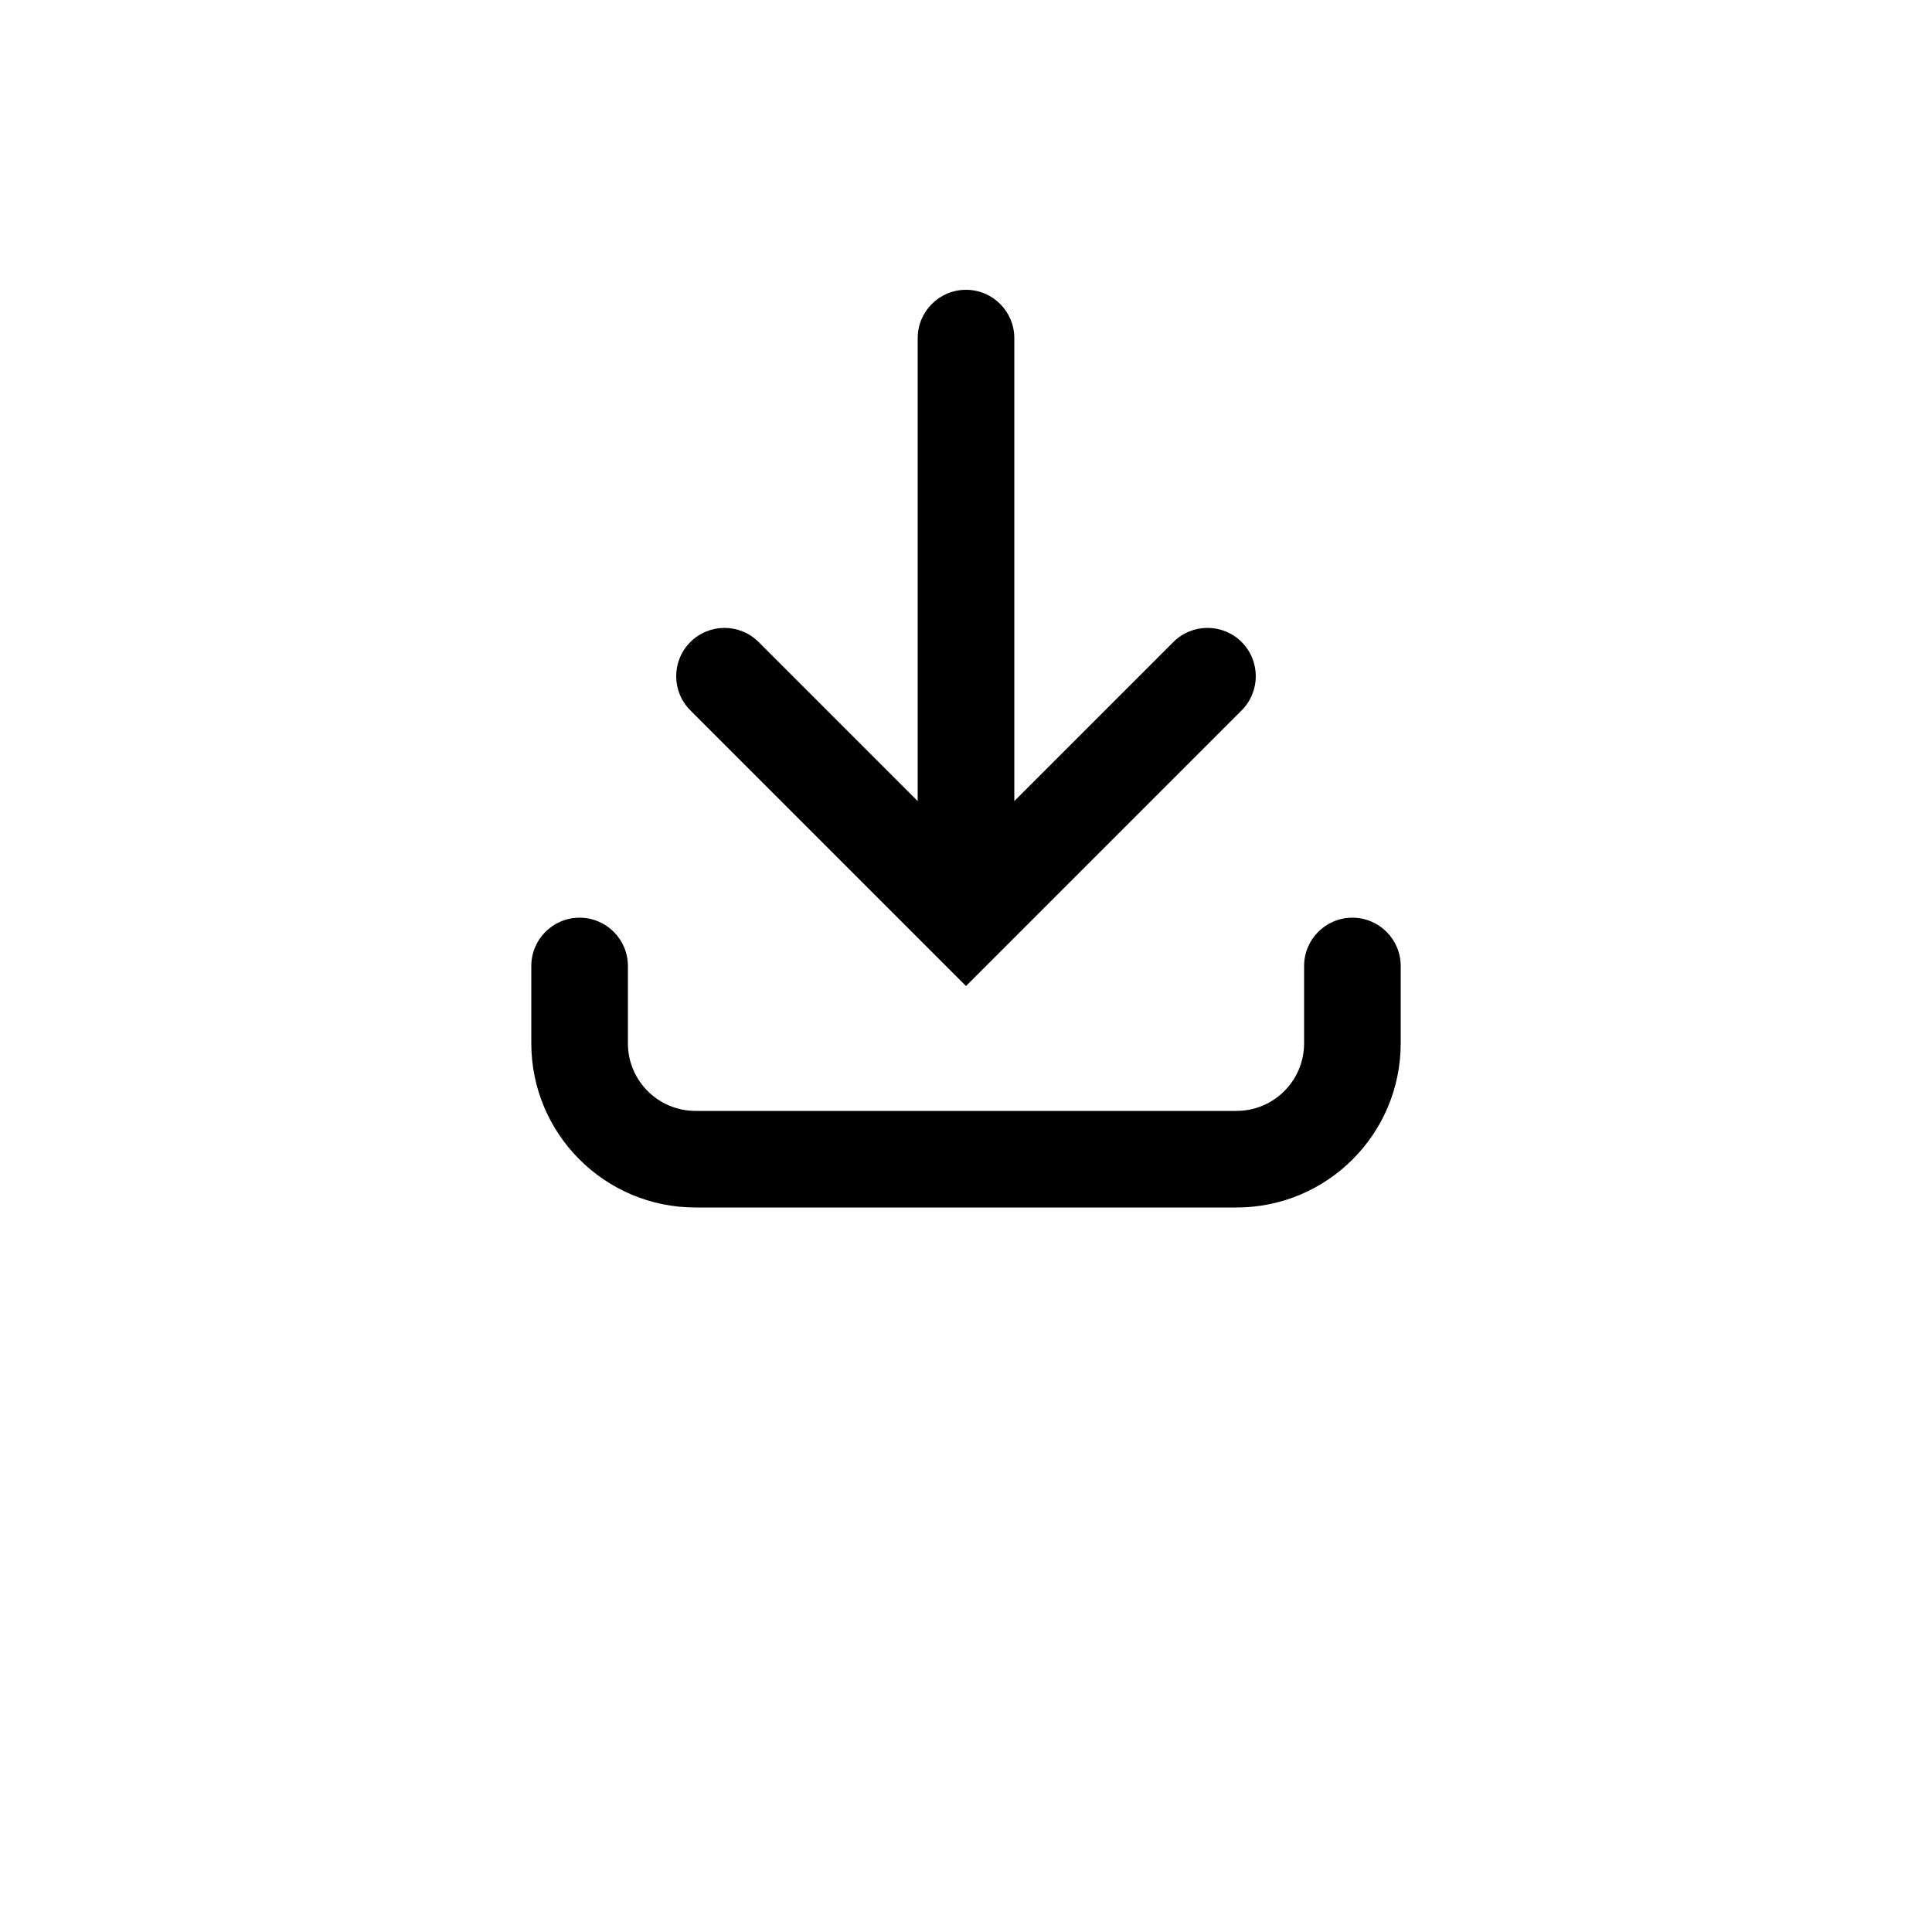
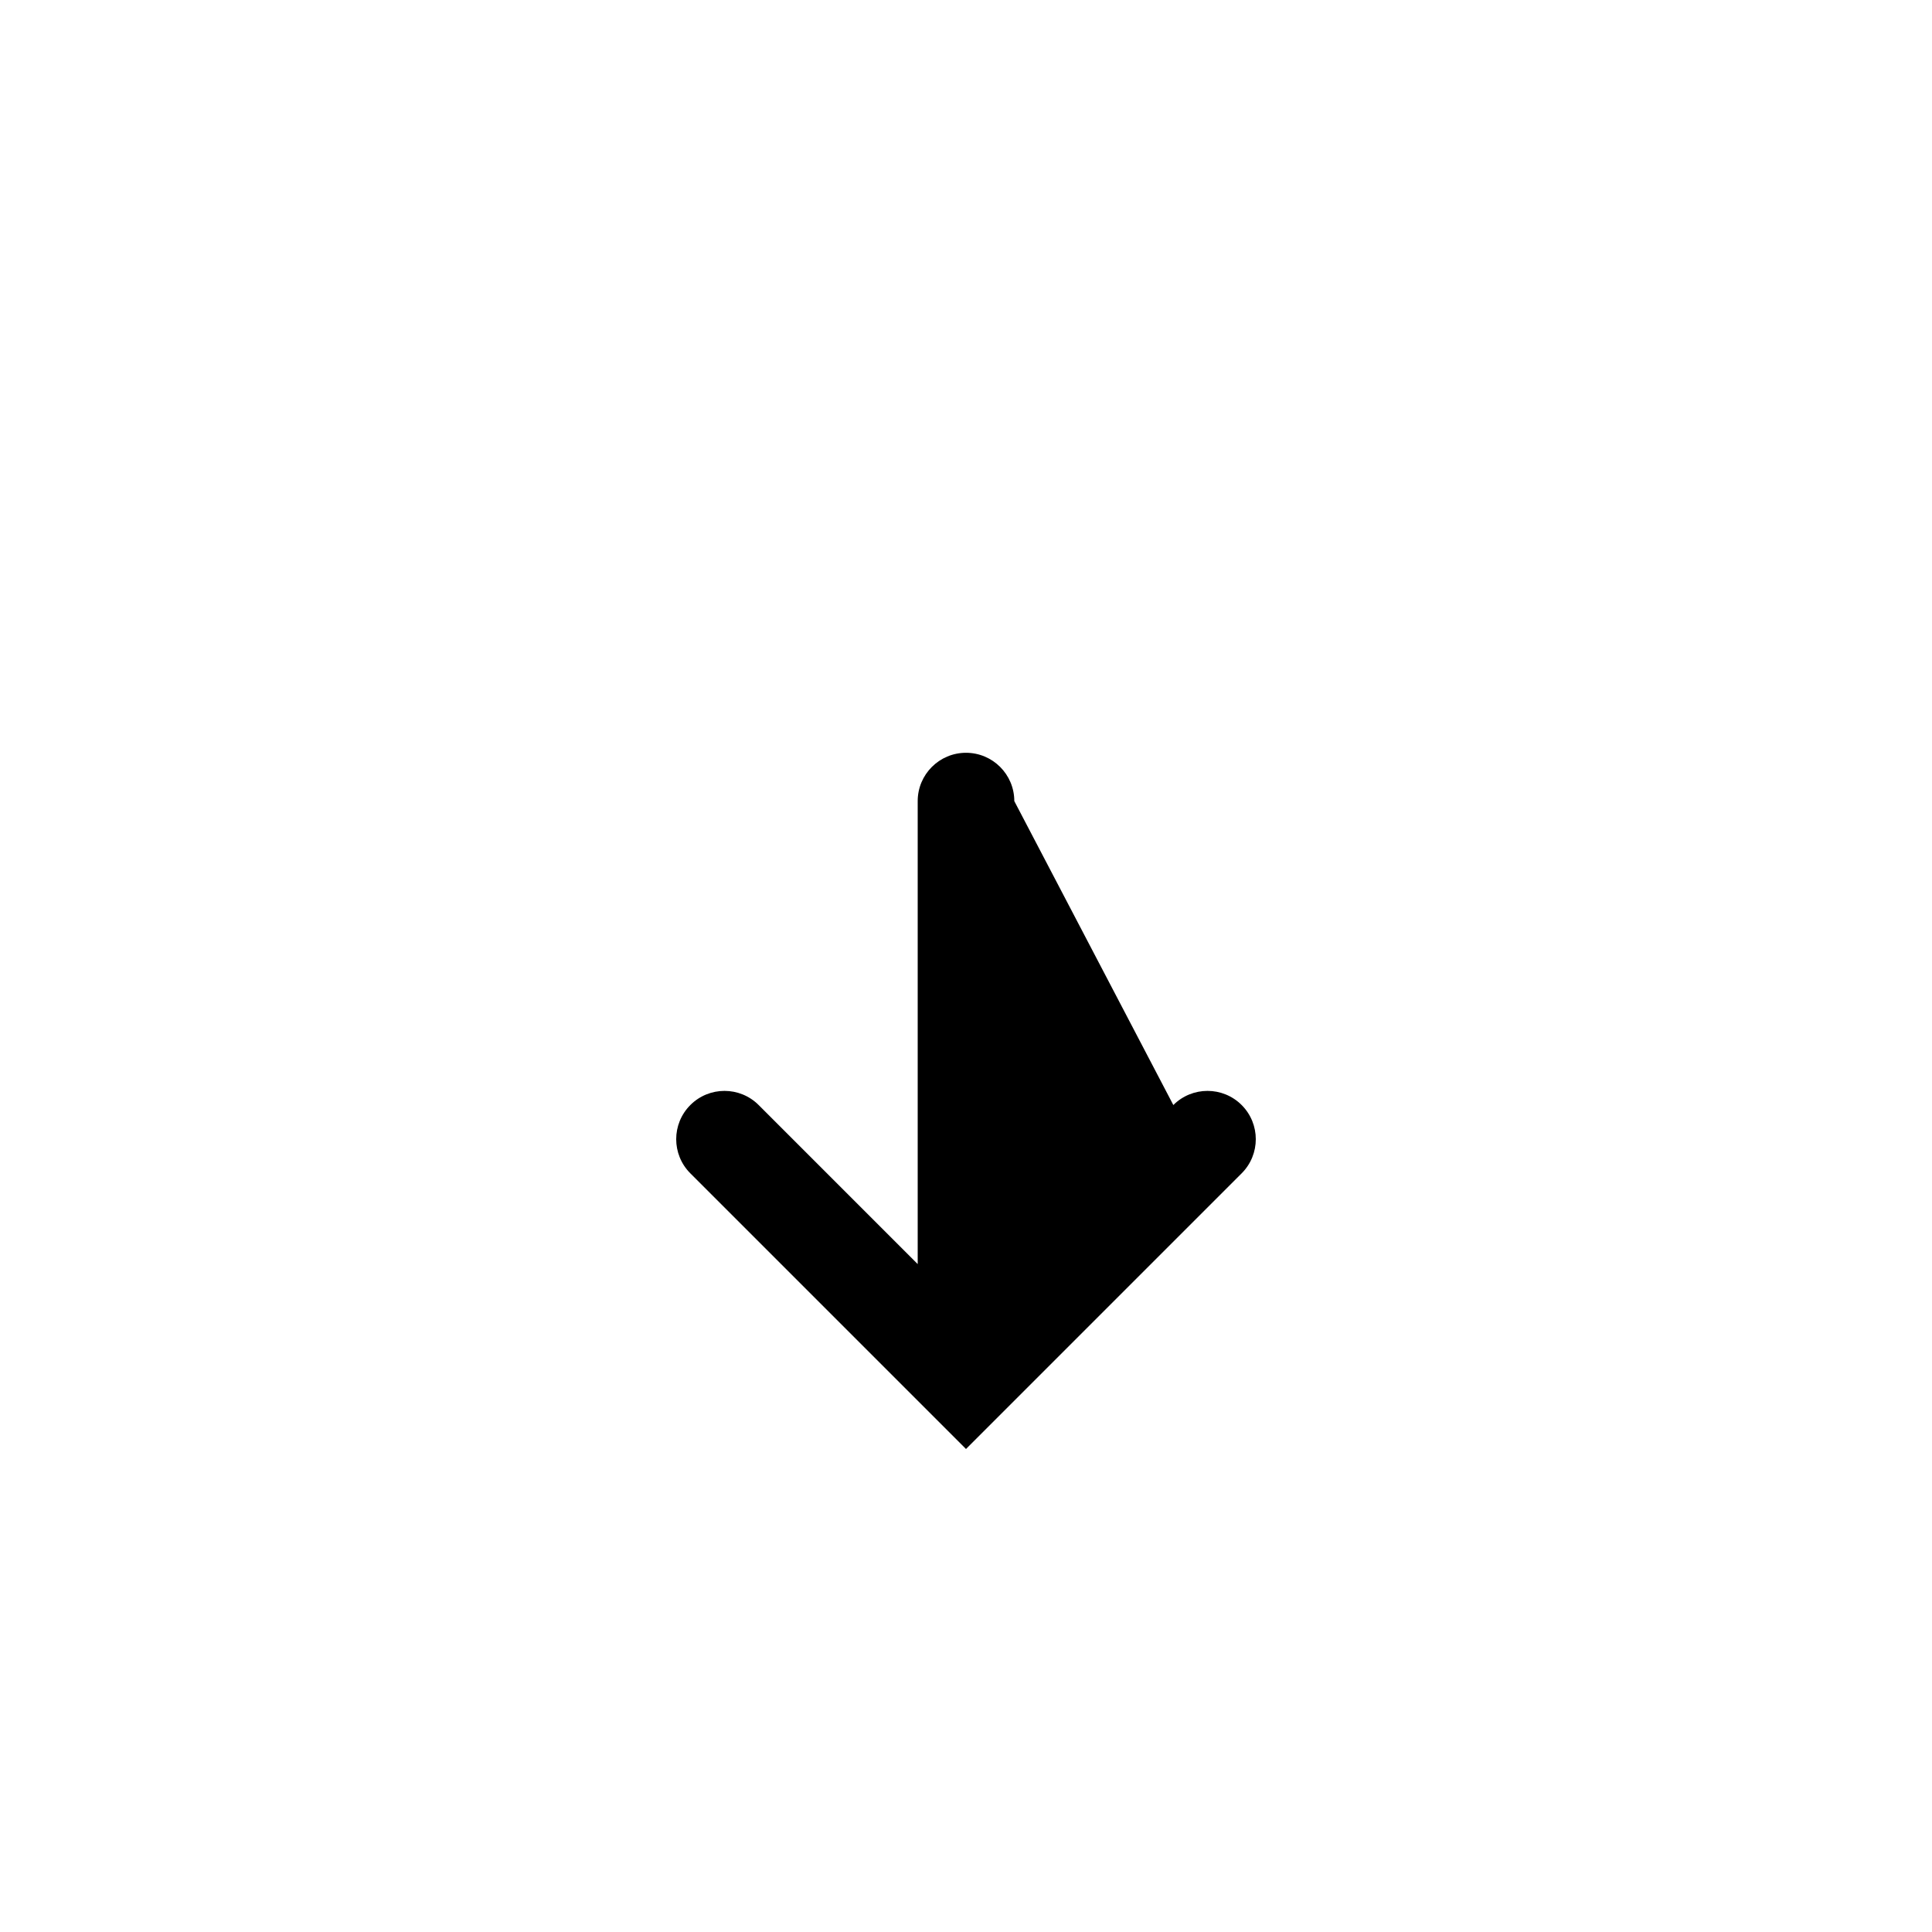
<svg xmlns="http://www.w3.org/2000/svg" width="700pt" height="700pt" viewBox="0 0 700 700">
  <g>
-     <path d="m367.5 290.25v-167.75c0-9.664-7.836-17.5-17.5-17.5s-17.5 7.836-17.5 17.5v167.75l-57.625-57.625c-6.836-6.832-17.914-6.832-24.75 0-6.832 6.836-6.832 17.914 0 24.75l99.875 99.875 99.875-99.875c6.832-6.836 6.832-17.914 0-24.75-6.836-6.832-17.914-6.832-24.75 0z" />
-     <path d="m210 332.5c9.664 0 17.5 7.836 17.5 17.5v28c0 13.531 10.969 24.5 24.5 24.5h196c13.531 0 24.5-10.969 24.5-24.5v-28c0-9.664 7.836-17.5 17.5-17.5s17.5 7.836 17.5 17.5v28c0 32.863-26.637 59.5-59.5 59.5h-196c-32.859 0-59.5-26.637-59.5-59.5v-28c0-9.664 7.836-17.5 17.5-17.5z" />
+     <path d="m367.5 290.25c0-9.664-7.836-17.5-17.5-17.5s-17.5 7.836-17.5 17.5v167.75l-57.625-57.625c-6.836-6.832-17.914-6.832-24.75 0-6.832 6.836-6.832 17.914 0 24.75l99.875 99.875 99.875-99.875c6.832-6.836 6.832-17.914 0-24.75-6.836-6.832-17.914-6.832-24.75 0z" />
  </g>
</svg>